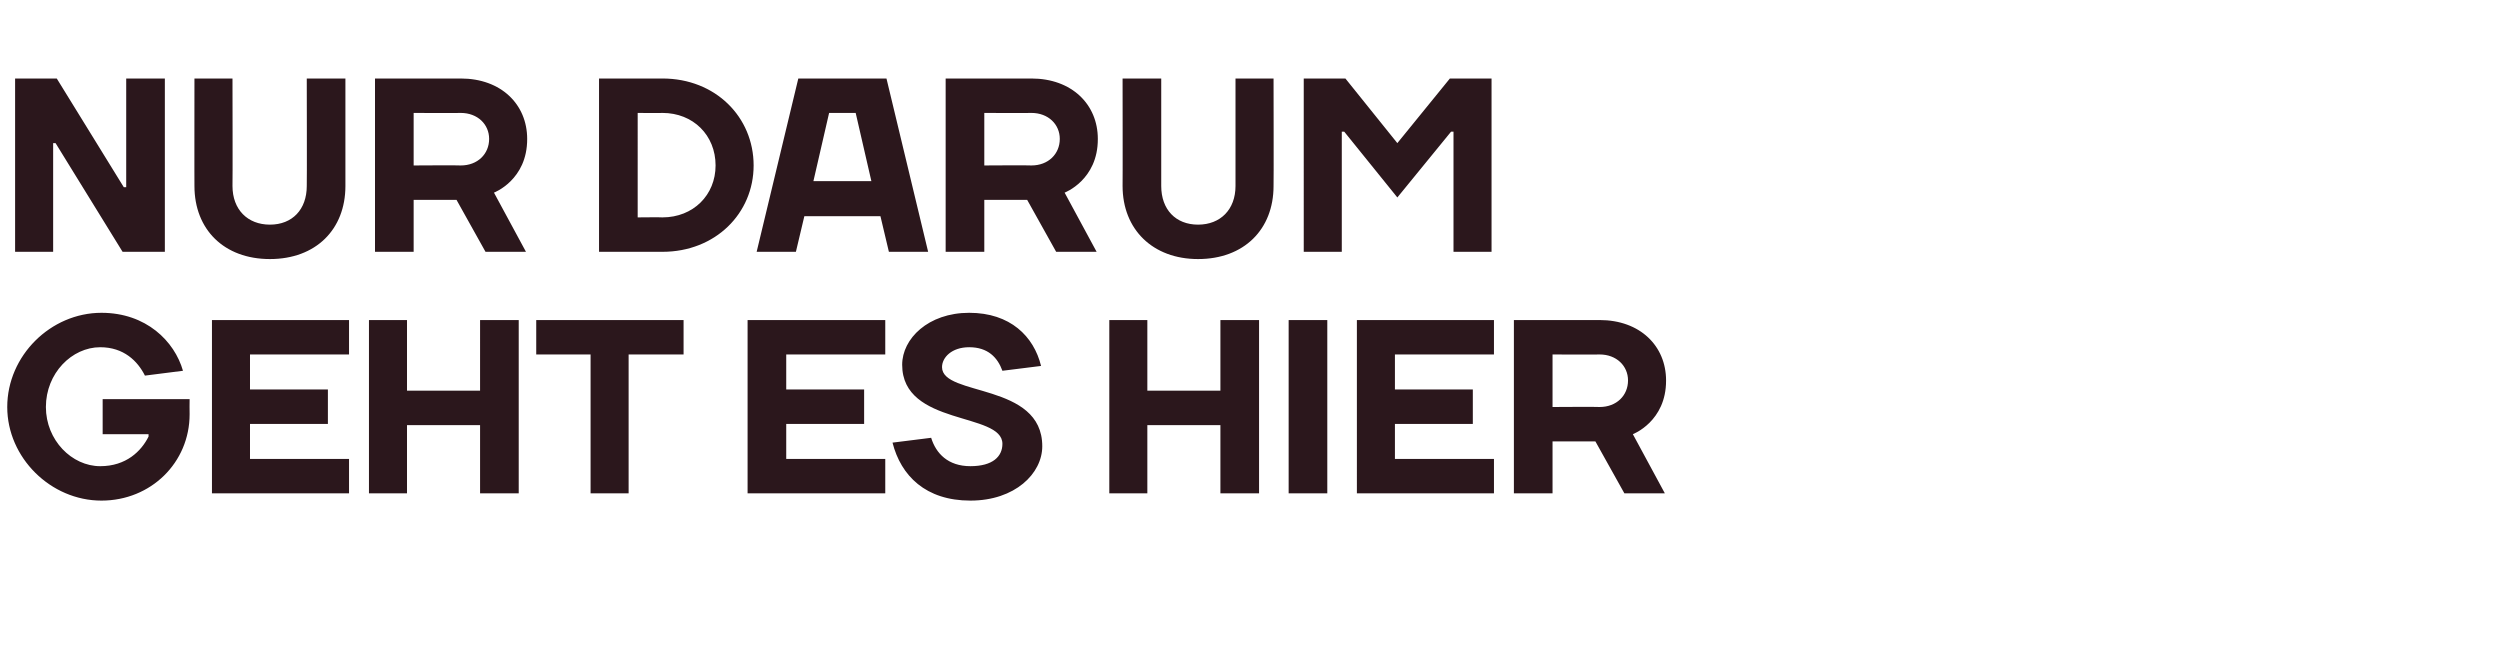
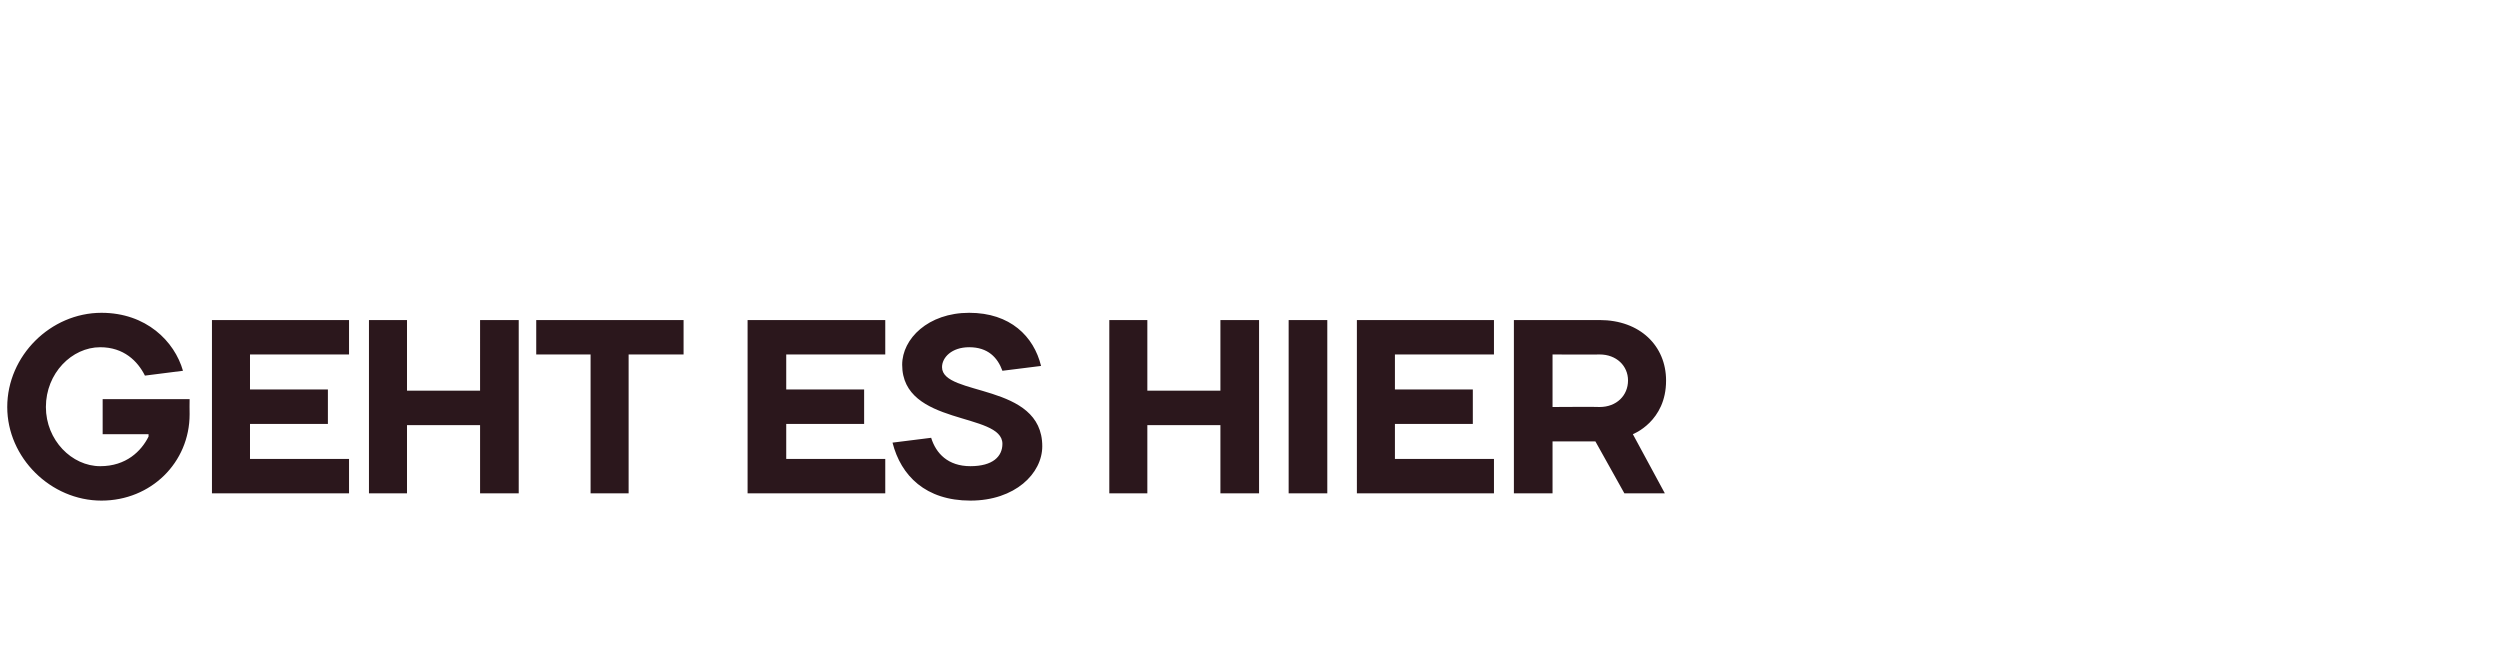
<svg xmlns="http://www.w3.org/2000/svg" version="1.1" width="414px" height="109.9px" viewBox="0 -13 414 109.9" style="top:-13px">
  <desc>NUR DARUM GEHT ES HIER</desc>
  <defs />
  <g id="Polygon17843">
    <path d="m24.6 59.3v-.4H17v-5.8h14.4s-.03 2.48 0 2.5c0 8-6.4 14.3-14.6 14.3c-8.4 0-15.6-7.1-15.6-15.5c0-8.5 7.2-15.6 15.6-15.6c7.4 0 12.1 4.7 13.5 9.6l-6.3.8c-1.2-2.4-3.5-4.7-7.4-4.7c-4.7 0-9 4.3-9 9.9c0 5.5 4.3 9.8 9 9.8c4.3 0 6.8-2.5 8-4.9zM57.8 63v5.7H35.1V40h22.7v5.7H41.4v5.8h12.9v5.7H41.4v5.8h16.4zm3.3-23h6.3v11.7h12.1V40h6.4v28.7h-6.4V57.4H67.4v11.3h-6.3V40zm27.7 5.7V40h24.4v5.7h-9.1v23h-6.3v-23h-9zM146.6 63v5.7h-22.8V40h22.8v5.7h-16.4v5.8h12.9v5.7h-12.9v5.8h16.4zm2.8-15.6c0-4.3 4.3-8.6 11.1-8.6c6.8 0 10.7 3.9 11.9 8.8l-6.4.8c-.8-2.2-2.4-3.9-5.5-3.9c-2.9 0-4.5 1.7-4.5 3.3c0 4.9 16.6 2.5 16.6 13.1c0 4.5-4.5 9-11.9 9c-7.4 0-11.5-4.1-12.9-9.6l6.4-.8c.8 2.6 2.8 4.7 6.5 4.7c3.7 0 5.3-1.6 5.3-3.7c0-5.3-16.6-2.9-16.6-13.1zm34.3-7.4h6.3v11.7h12.1V40h6.4v28.7h-6.4V57.4H190v11.3h-6.3V40zm36.1 28.7h-6.4V40h6.4v28.7zm27.6-5.7v5.7h-22.7V40h22.7v5.7H231v5.8h12.9v5.7H231v5.8h16.4zm9.7-2.9v8.6h-6.4V40h14.2c6.7 0 11 4.3 11 10c.03 6.81-5.5 8.9-5.5 8.9l5.3 9.8H269c-1.6-2.9-3.2-5.7-4.8-8.6h-7.1zm7.8-5.7c2.8 0 4.7-1.9 4.7-4.4c0-2.4-1.9-4.3-4.7-4.3c-.04.04-7.8 0-7.8 0v8.7s7.76-.05 7.8 0z" stroke="none" fill="#2b171c" />
  </g>
  <g id="Polygon17842">
-     <path d="m20.5 18h.4v-18h6.4v28.7h-7l-11.1-18h-.4v18H2.5V0h6.9l11.1 18zm30.3-.2c.04.04 0-17.8 0-17.8h6.4v17.8c0 7.2-4.9 12.1-12.5 12.1c-7.6 0-12.5-4.9-12.5-12.1c-.02.04 0-17.8 0-17.8h6.3s.04 17.84 0 17.8c0 3.9 2.5 6.4 6.2 6.4c3.7 0 6.1-2.5 6.1-6.4zm17.7 2.3v8.6h-6.4V0h14.2c6.7 0 11 4.3 11 10c.03 6.81-5.5 8.9-5.5 8.9l5.3 9.8h-6.7c-1.6-2.9-3.2-5.7-4.8-8.6h-7.1zm7.8-5.7c2.8 0 4.7-1.9 4.7-4.4c0-2.4-1.9-4.3-4.7-4.3c-.04.04-7.8 0-7.8 0v8.7s7.76-.05 7.8 0zm33.4-8.7c-.03.04-4.1 0-4.1 0V23s4.07-.04 4.1 0c5.1 0 8.8-3.7 8.8-8.6c0-5-3.7-8.7-8.8-8.7zm0 23H99.2V0h10.5c8.8 0 15.1 6.4 15.1 14.4c0 7.9-6.3 14.3-15.1 14.3zM132.2 0h14.6l6.9 28.7h-6.5l-1.4-5.9h-12.6l-1.4 5.9h-6.5L132.2 0zm2.5 17h9.6l-2.6-11.3h-4.4L134.7 17zm28.3 3.1v8.6h-6.4V0h14.2c6.7 0 11 4.3 11 10c.03 6.81-5.5 8.9-5.5 8.9l5.3 9.8h-6.7c-1.6-2.9-3.2-5.7-4.8-8.6H163zm7.8-5.7c2.8 0 4.7-1.9 4.7-4.4c0-2.4-1.9-4.3-4.7-4.3c-.04.04-7.8 0-7.8 0v8.7s7.76-.05 7.8 0zm33.8 3.4V0h6.3s.04 17.84 0 17.8c0 7.2-4.9 12.1-12.5 12.1c-7.5 0-12.5-4.9-12.5-12.1c.03.04 0-17.8 0-17.8h6.4v17.8c0 3.9 2.4 6.4 6.1 6.4c3.7 0 6.2-2.5 6.2-6.4zm18-9h-.4v19.9h-6.3V0h6.9l8.6 10.7L240.1 0h6.9v28.7h-6.3V8.8h-.4l-8.9 10.9l-8.8-10.9z" stroke="none" fill="#2b171c" />
-   </g>
+     </g>
</svg>